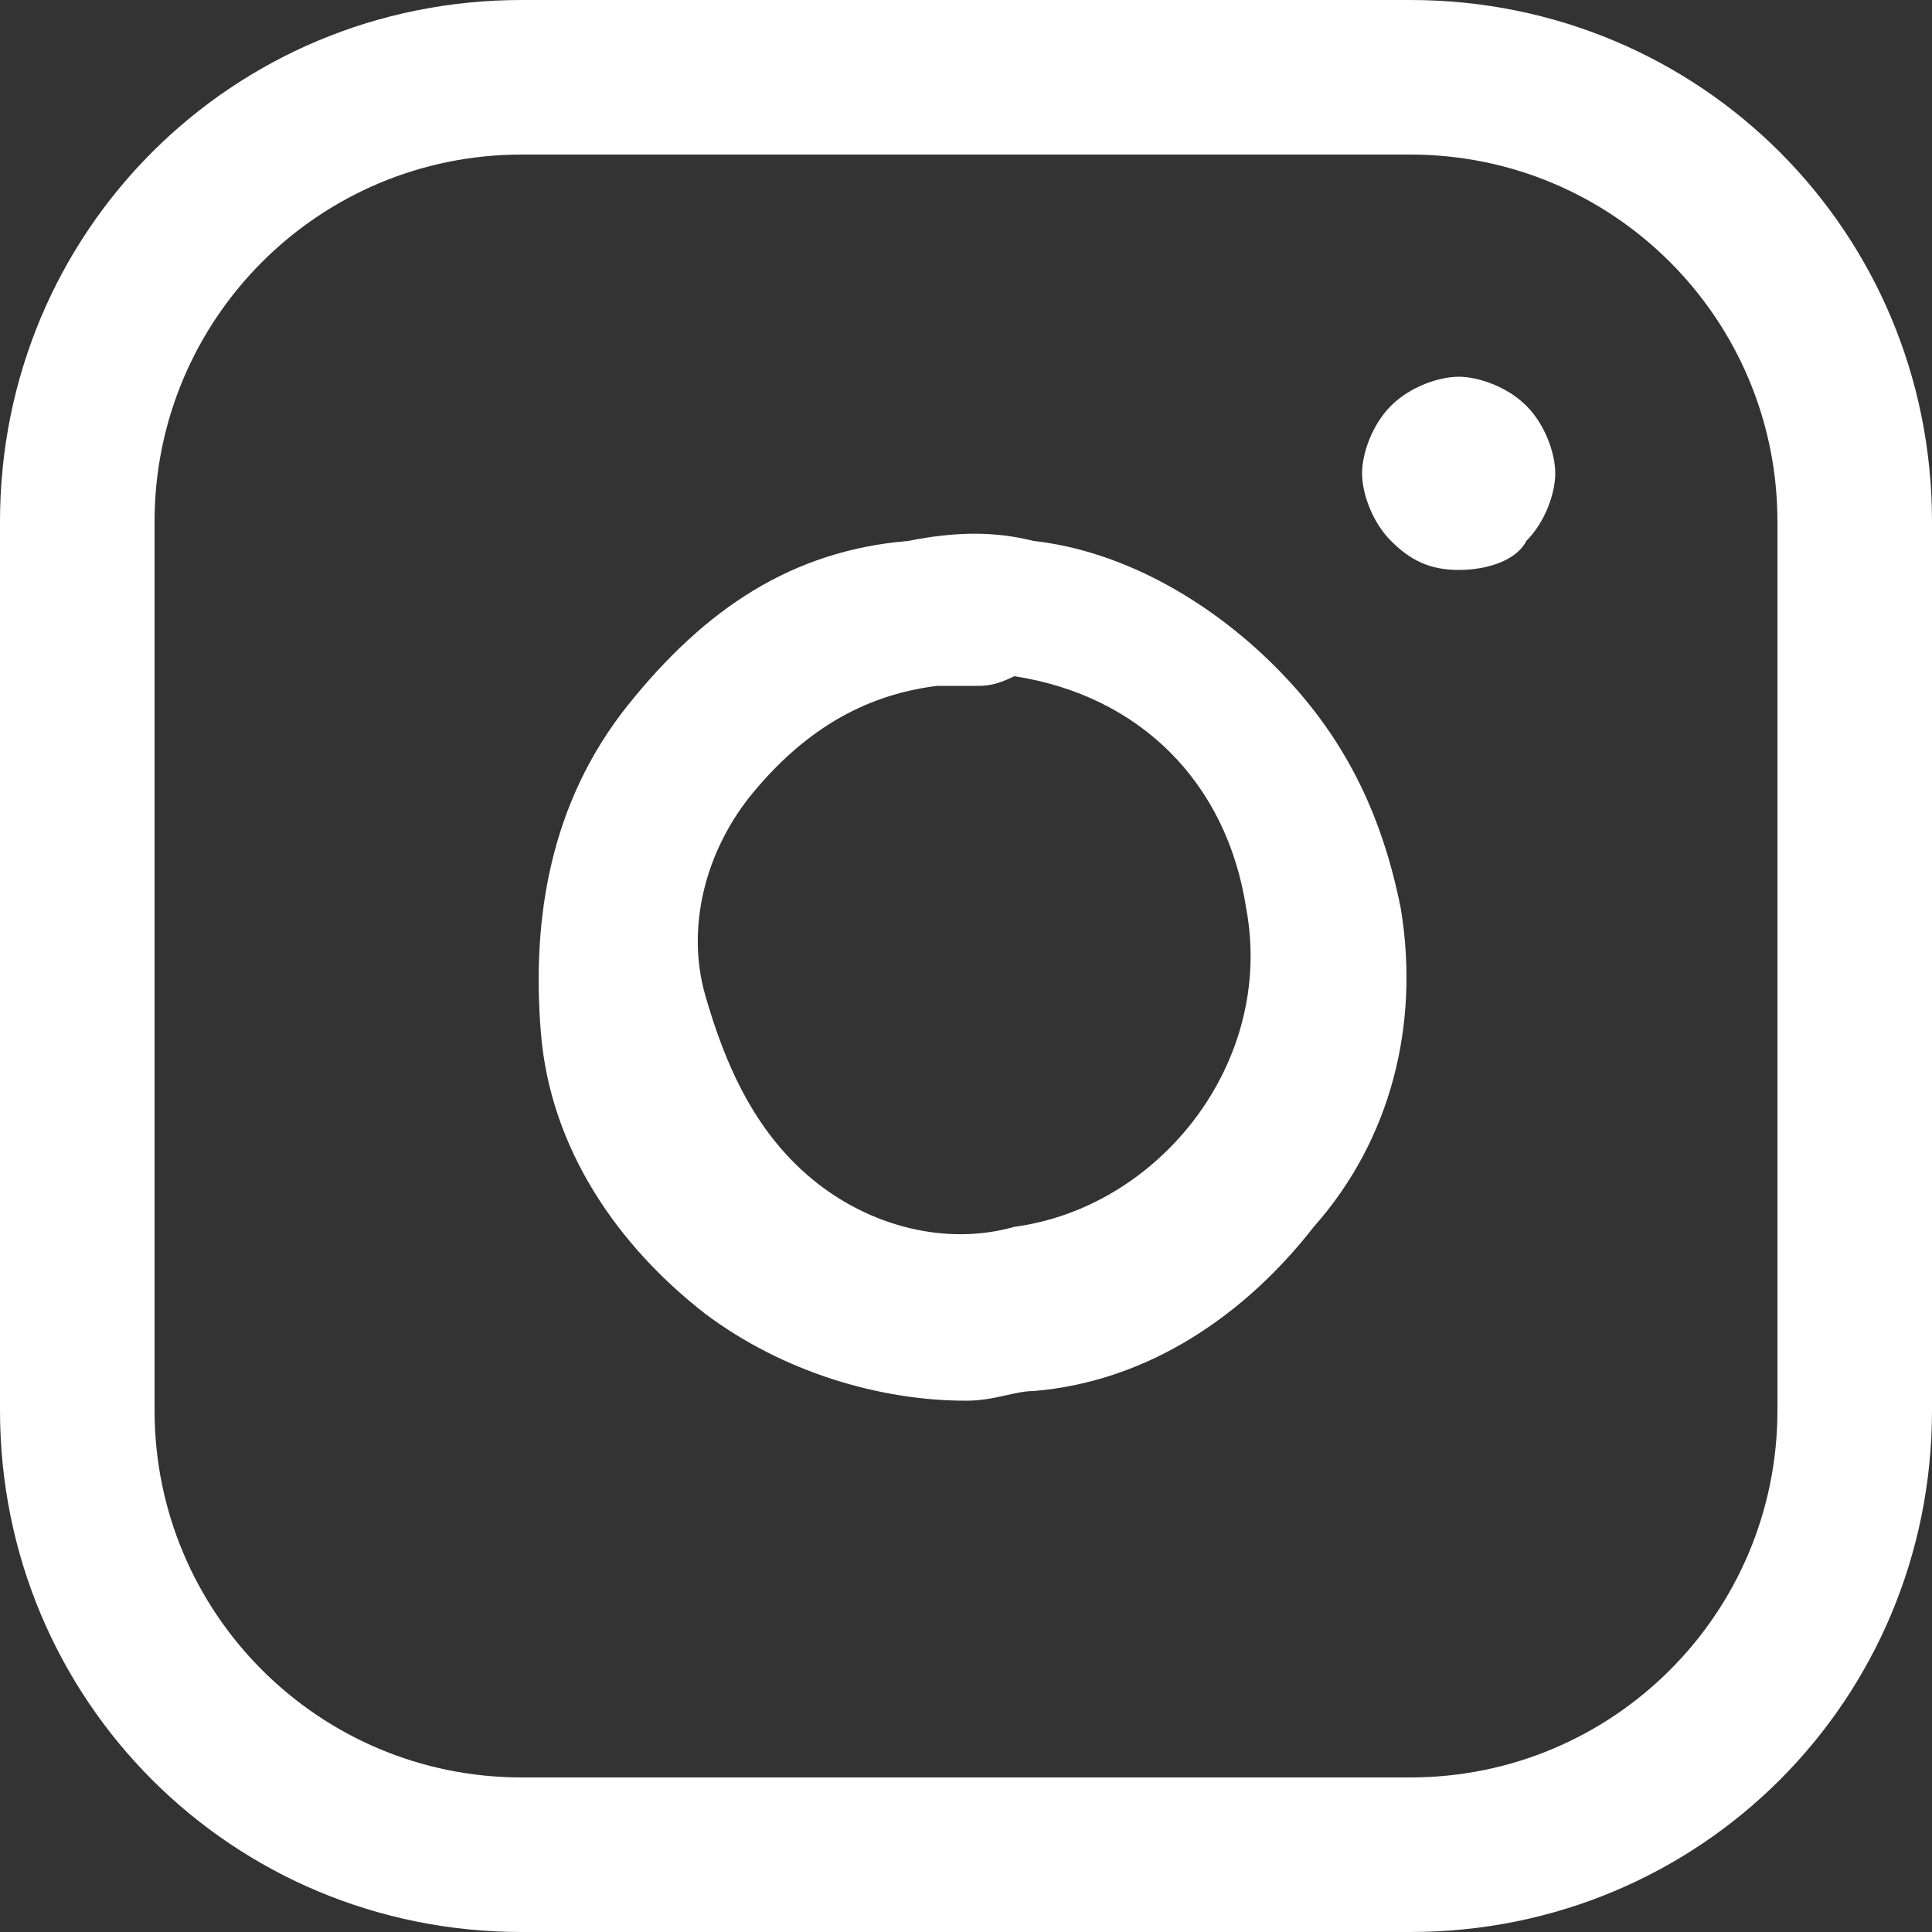
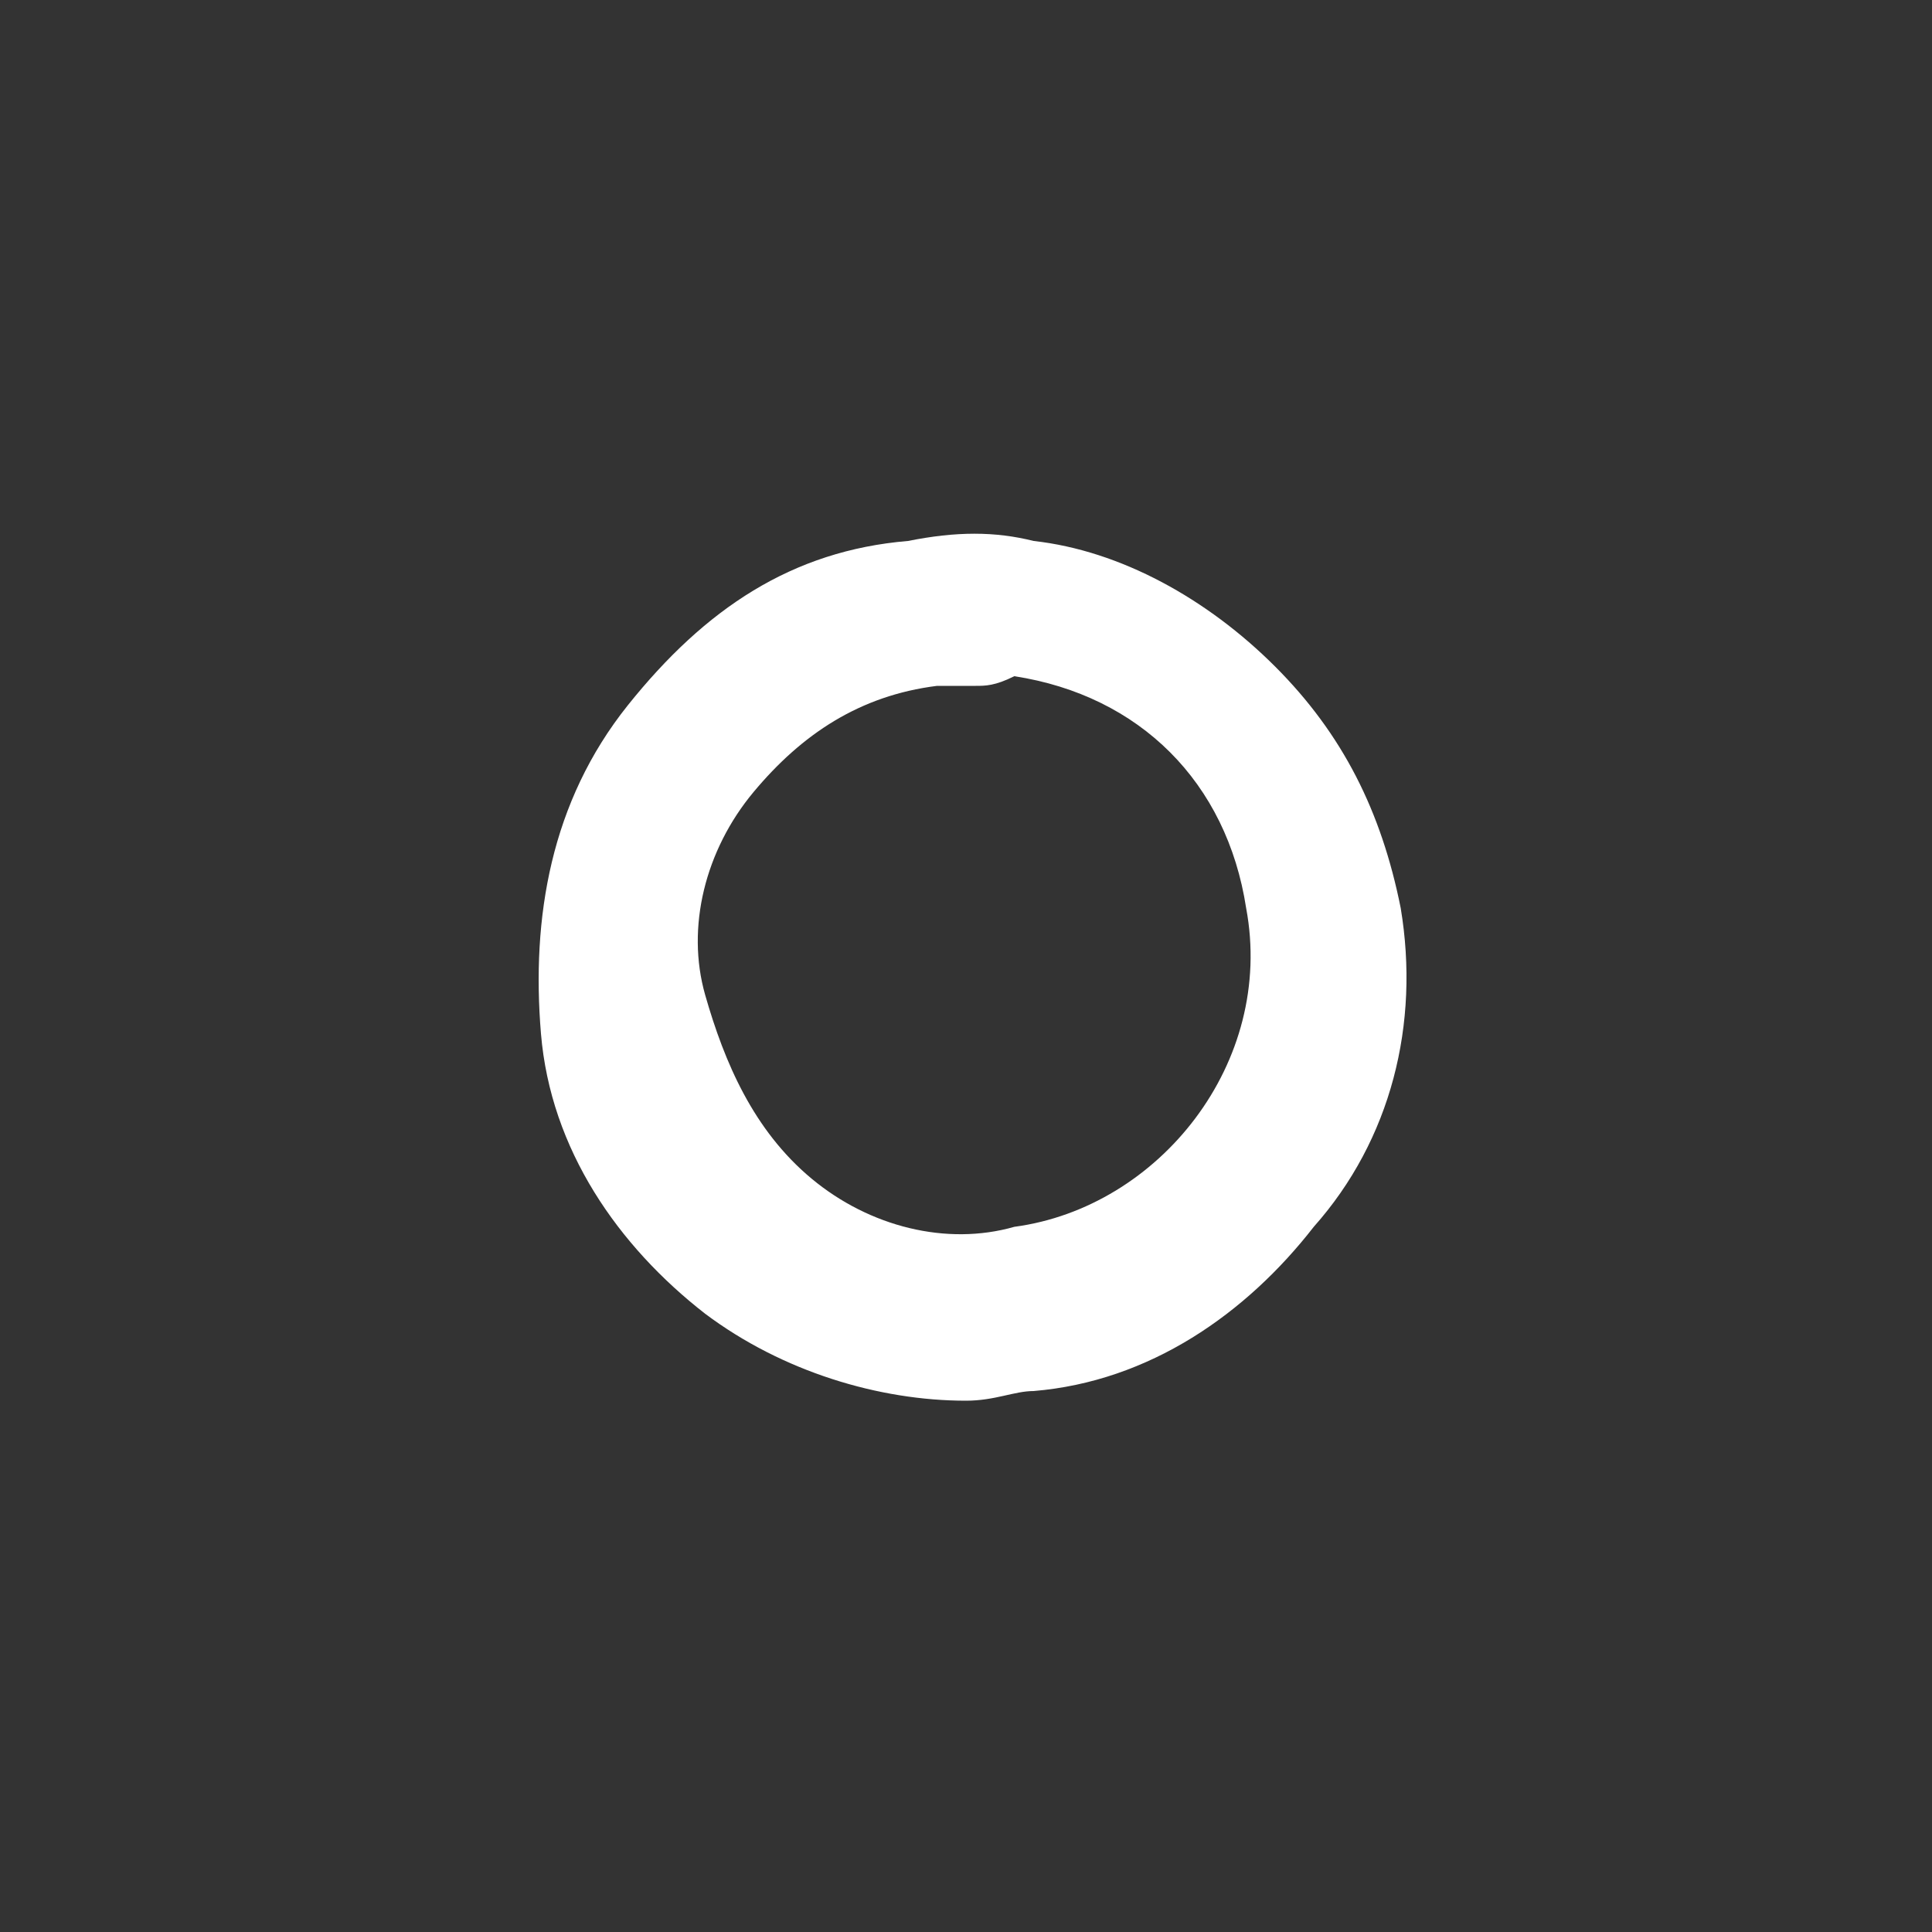
<svg xmlns="http://www.w3.org/2000/svg" version="1.1" id="Слой_1" x="0px" y="0px" width="20px" height="20px" viewBox="0 0 20 20" style="enable-background:new 0 0 20 20;" xml:space="preserve">
  <rect x="0" y="0" width="20" height="20" fill="#333333" stroke="none" />
  <style type="text/css">
	.st0{fill:#FFFFFF;}
</style>
  <g>
-     <path class="st0" d="M14.6,20H5.4c-3,0-5.4-2.4-5.4-5.4V5.4C0,2.4,2.4,0,5.4,0h9.2c3,0,5.4,2.4,5.4,5.4v9.2   C20,17.6,17.6,20,14.6,20z M5.4,1.6c-2.1,0-3.8,1.7-3.8,3.8v9.2c0,2.1,1.7,3.8,3.8,3.8h9.2c2.1,0,3.8-1.7,3.8-3.8V5.4   c0-2.1-1.7-3.8-3.8-3.8C14.6,1.6,5.4,1.6,5.4,1.6z" />
    <path class="st0" d="M10,14.5c-0.9,0-1.9-0.3-2.7-0.9c-0.9-0.7-1.6-1.7-1.7-2.9C5.5,9.5,5.7,8.3,6.5,7.3s1.7-1.6,2.9-1.7   c0.5-0.1,0.9-0.1,1.3,0c0.9,0.1,1.8,0.6,2.5,1.3c0.7,0.7,1.1,1.5,1.3,2.5l0,0c0.2,1.2-0.1,2.4-0.9,3.3c-0.7,0.9-1.7,1.6-2.9,1.7   C10.5,14.4,10.3,14.5,10,14.5z M10.1,7.1c-0.1,0-0.3,0-0.4,0C8.9,7.2,8.3,7.6,7.8,8.2c-0.5,0.6-0.7,1.4-0.5,2.1s0.5,1.4,1.1,1.9   c0.6,0.5,1.4,0.7,2.1,0.5c1.5-0.2,2.7-1.7,2.4-3.3c-0.2-1.3-1.1-2.2-2.4-2.4C10.3,7.1,10.2,7.1,10.1,7.1z" />
-     <path class="st0" d="M15.1,5.9c-0.3,0-0.5-0.1-0.7-0.3c-0.2-0.2-0.3-0.5-0.3-0.7s0.1-0.5,0.3-0.7c0.2-0.2,0.5-0.3,0.7-0.3   s0.5,0.1,0.7,0.3c0.2,0.2,0.3,0.5,0.3,0.7s-0.1,0.5-0.3,0.7C15.7,5.8,15.4,5.9,15.1,5.9z" />
  </g>
</svg>